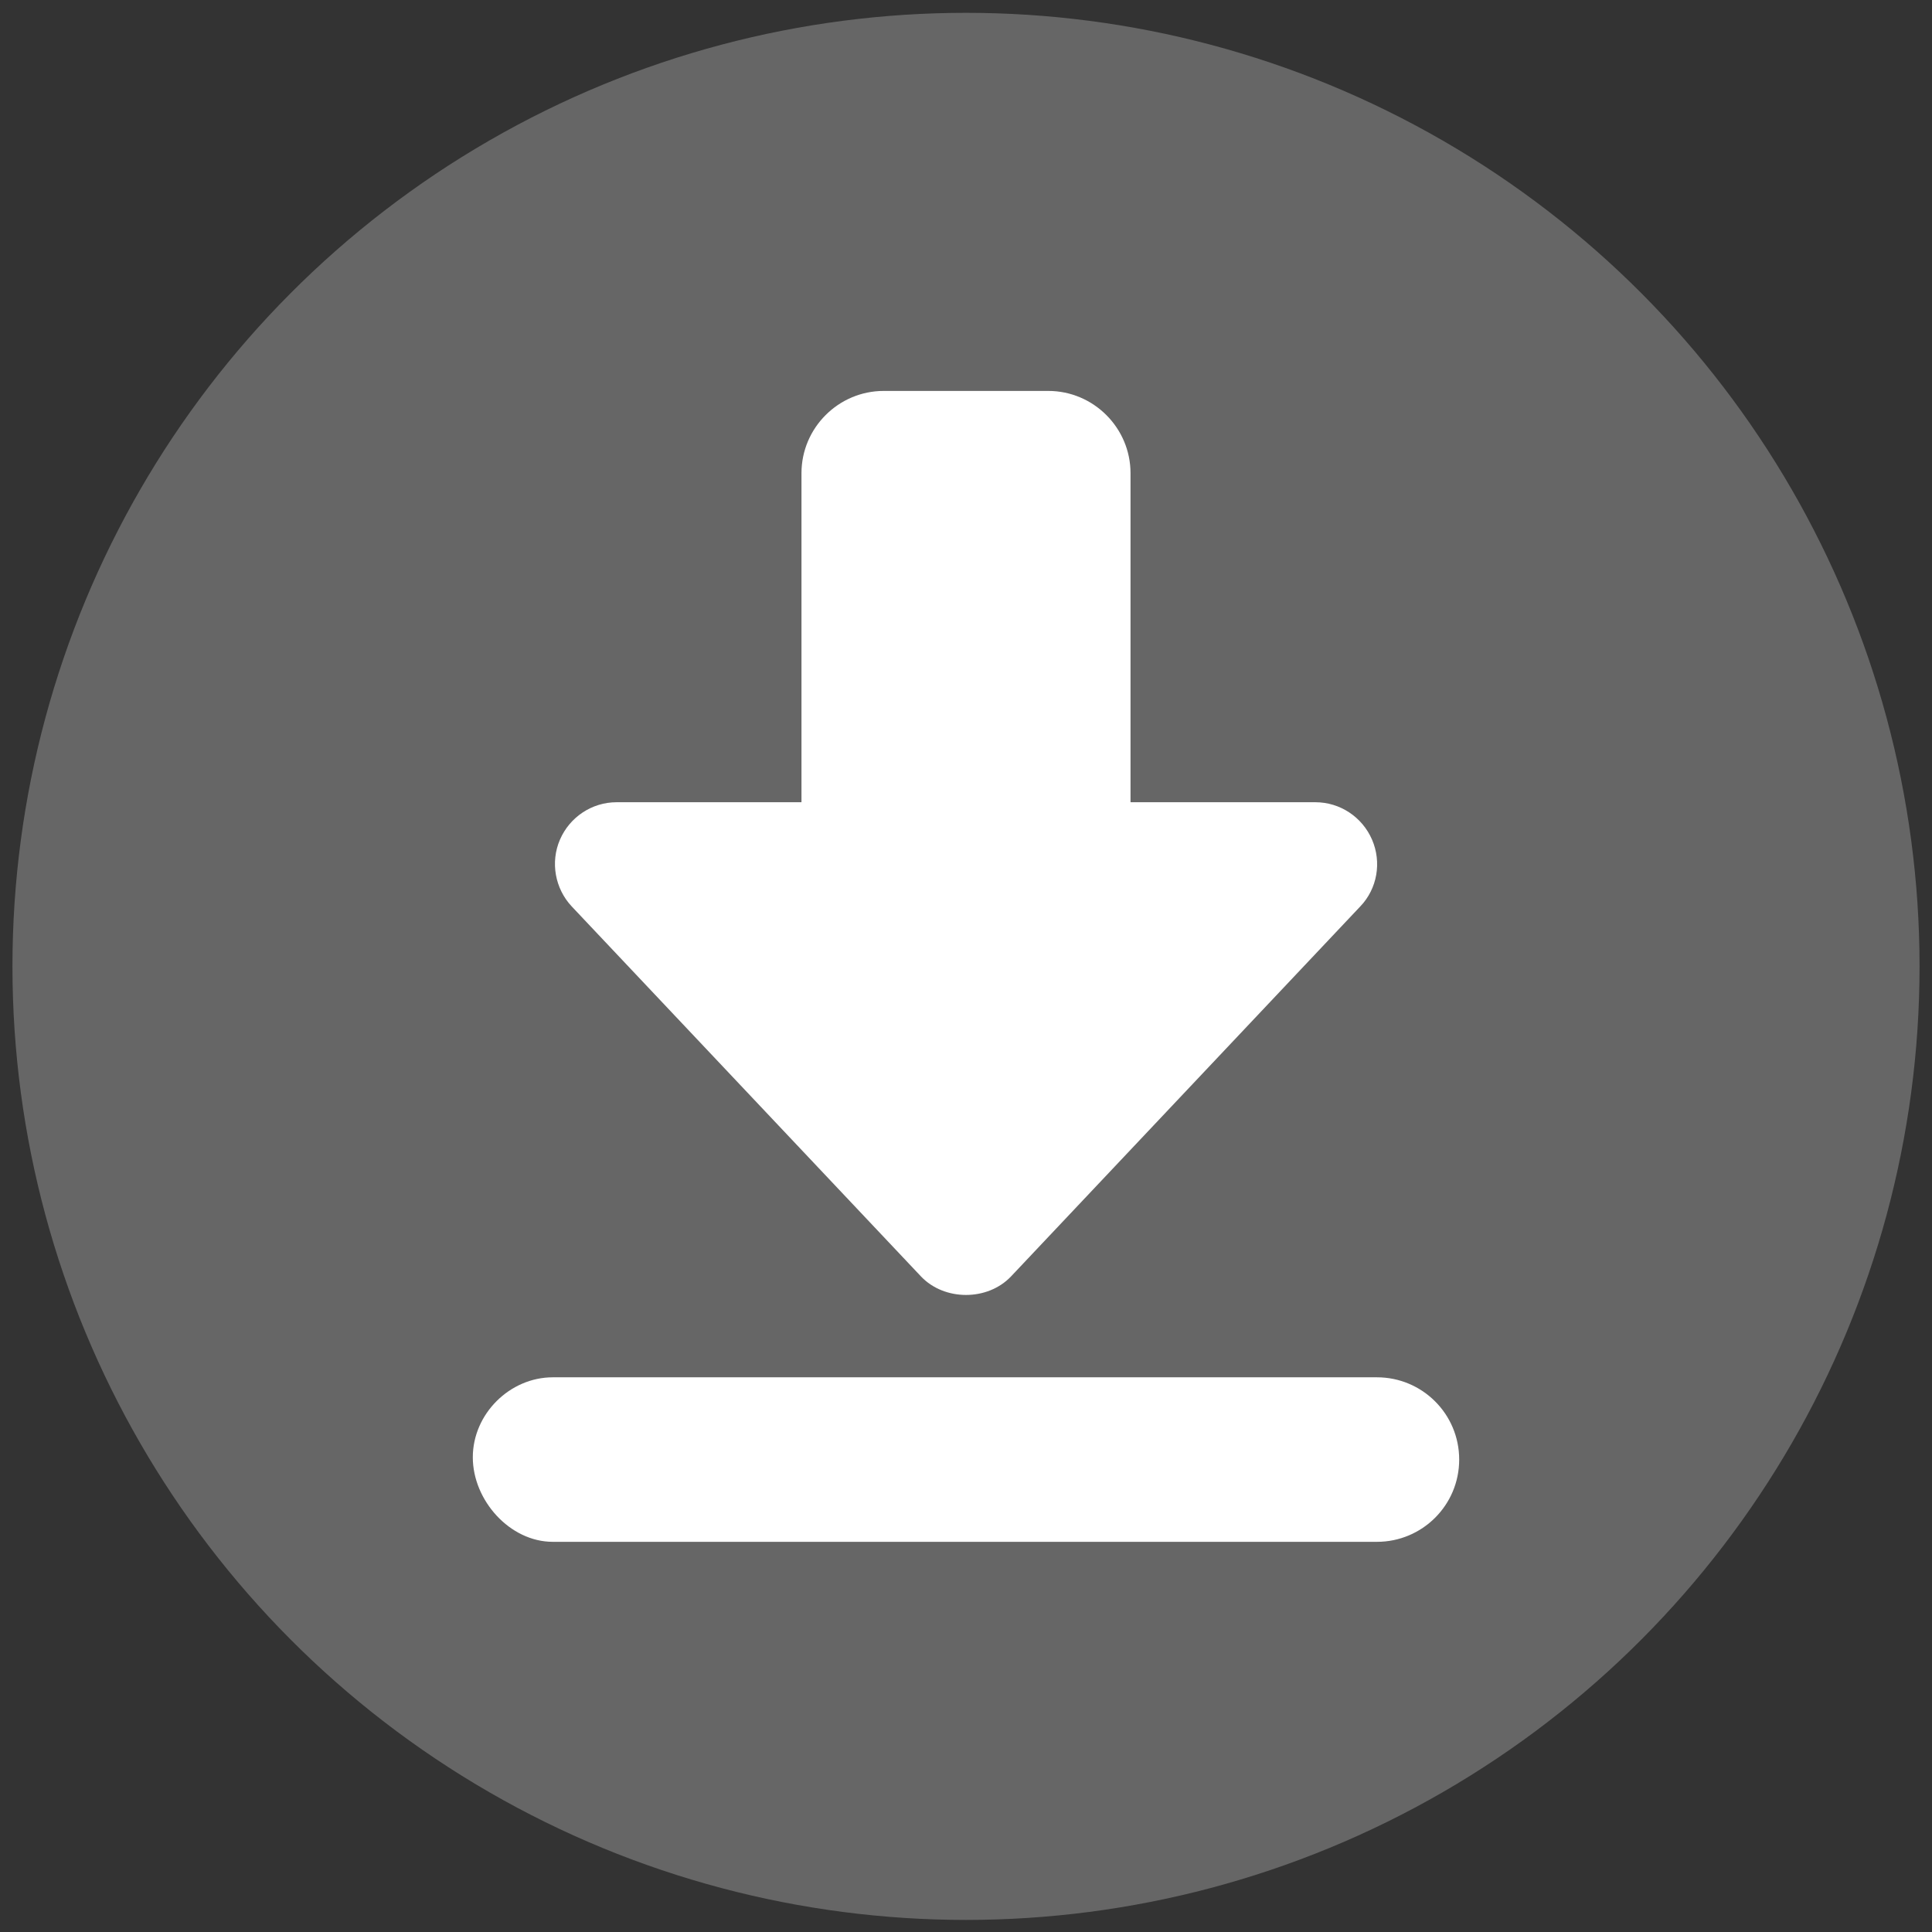
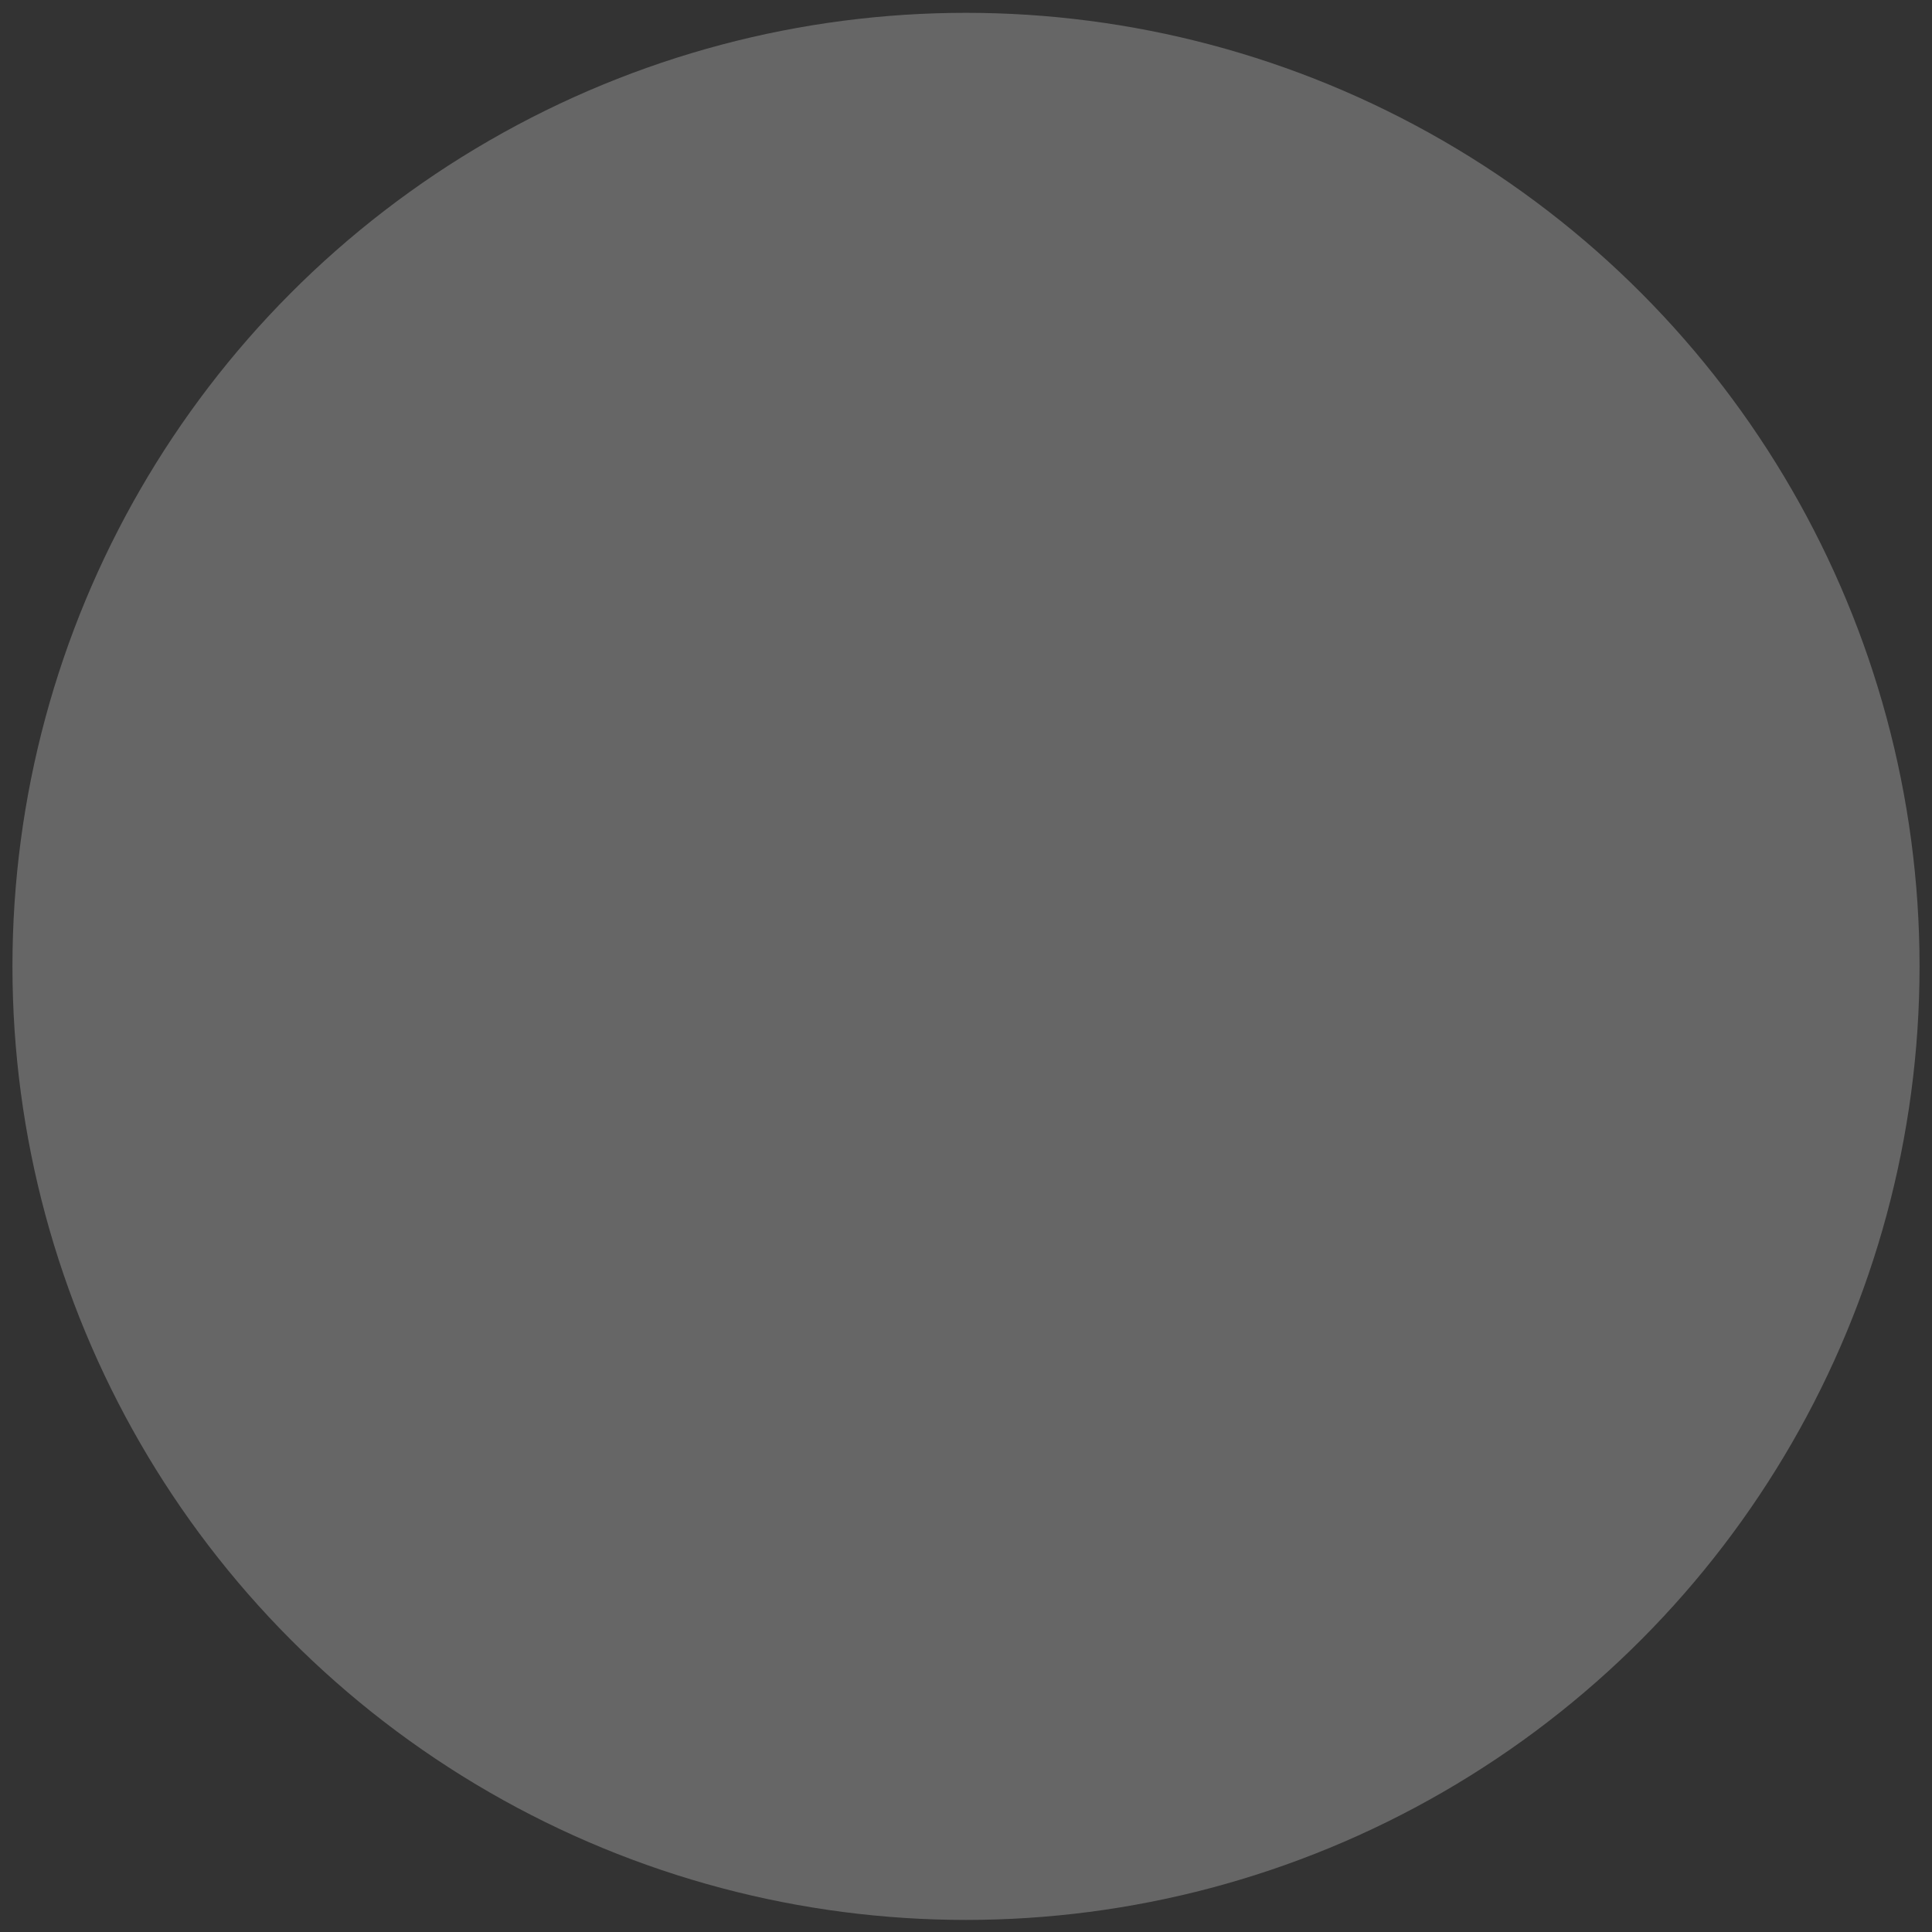
<svg xmlns="http://www.w3.org/2000/svg" version="1.1" id="Laag_1" x="0px" y="0px" viewBox="0 0 512 512" style="enable-background:new 0 0 512 512;" xml:space="preserve">
  <rect x="0" y="0" width="512" height="512" fill="#333333" stroke="none" />
  <style type="text/css">
	.st0{opacity:0.25;fill:#FFFFFF;}
	.st1{fill:#FFFFFF;}
</style>
  <circle class="st0" cx="256" cy="256.1" r="252.7" />
-   <path class="st1" d="M364.9,365H146.5c-11.4,0-21.2,9.7-21.2,21.2c0,11.4,9.8,22.4,21.2,22.4h218.4c12,0,21.8-9.7,21.8-21.8  S376.9,365,364.9,365z M348.6,212.6h-49v-87.2c0-12-9.8-21.8-21.8-21.8h-43.6c-12,0-21.8,9.8-21.8,21.8v87.2l-49,0  c-6.5,0-12.4,3.9-15,9.9c-2.6,6-1.3,13,3.1,17.7l92.6,98.1c6.2,6.5,17.6,6.5,23.8,0l92.6-98.1c4.5-4.7,5.7-11.7,3.1-17.7  C361,216.5,355.1,212.6,348.6,212.6z" />
</svg>